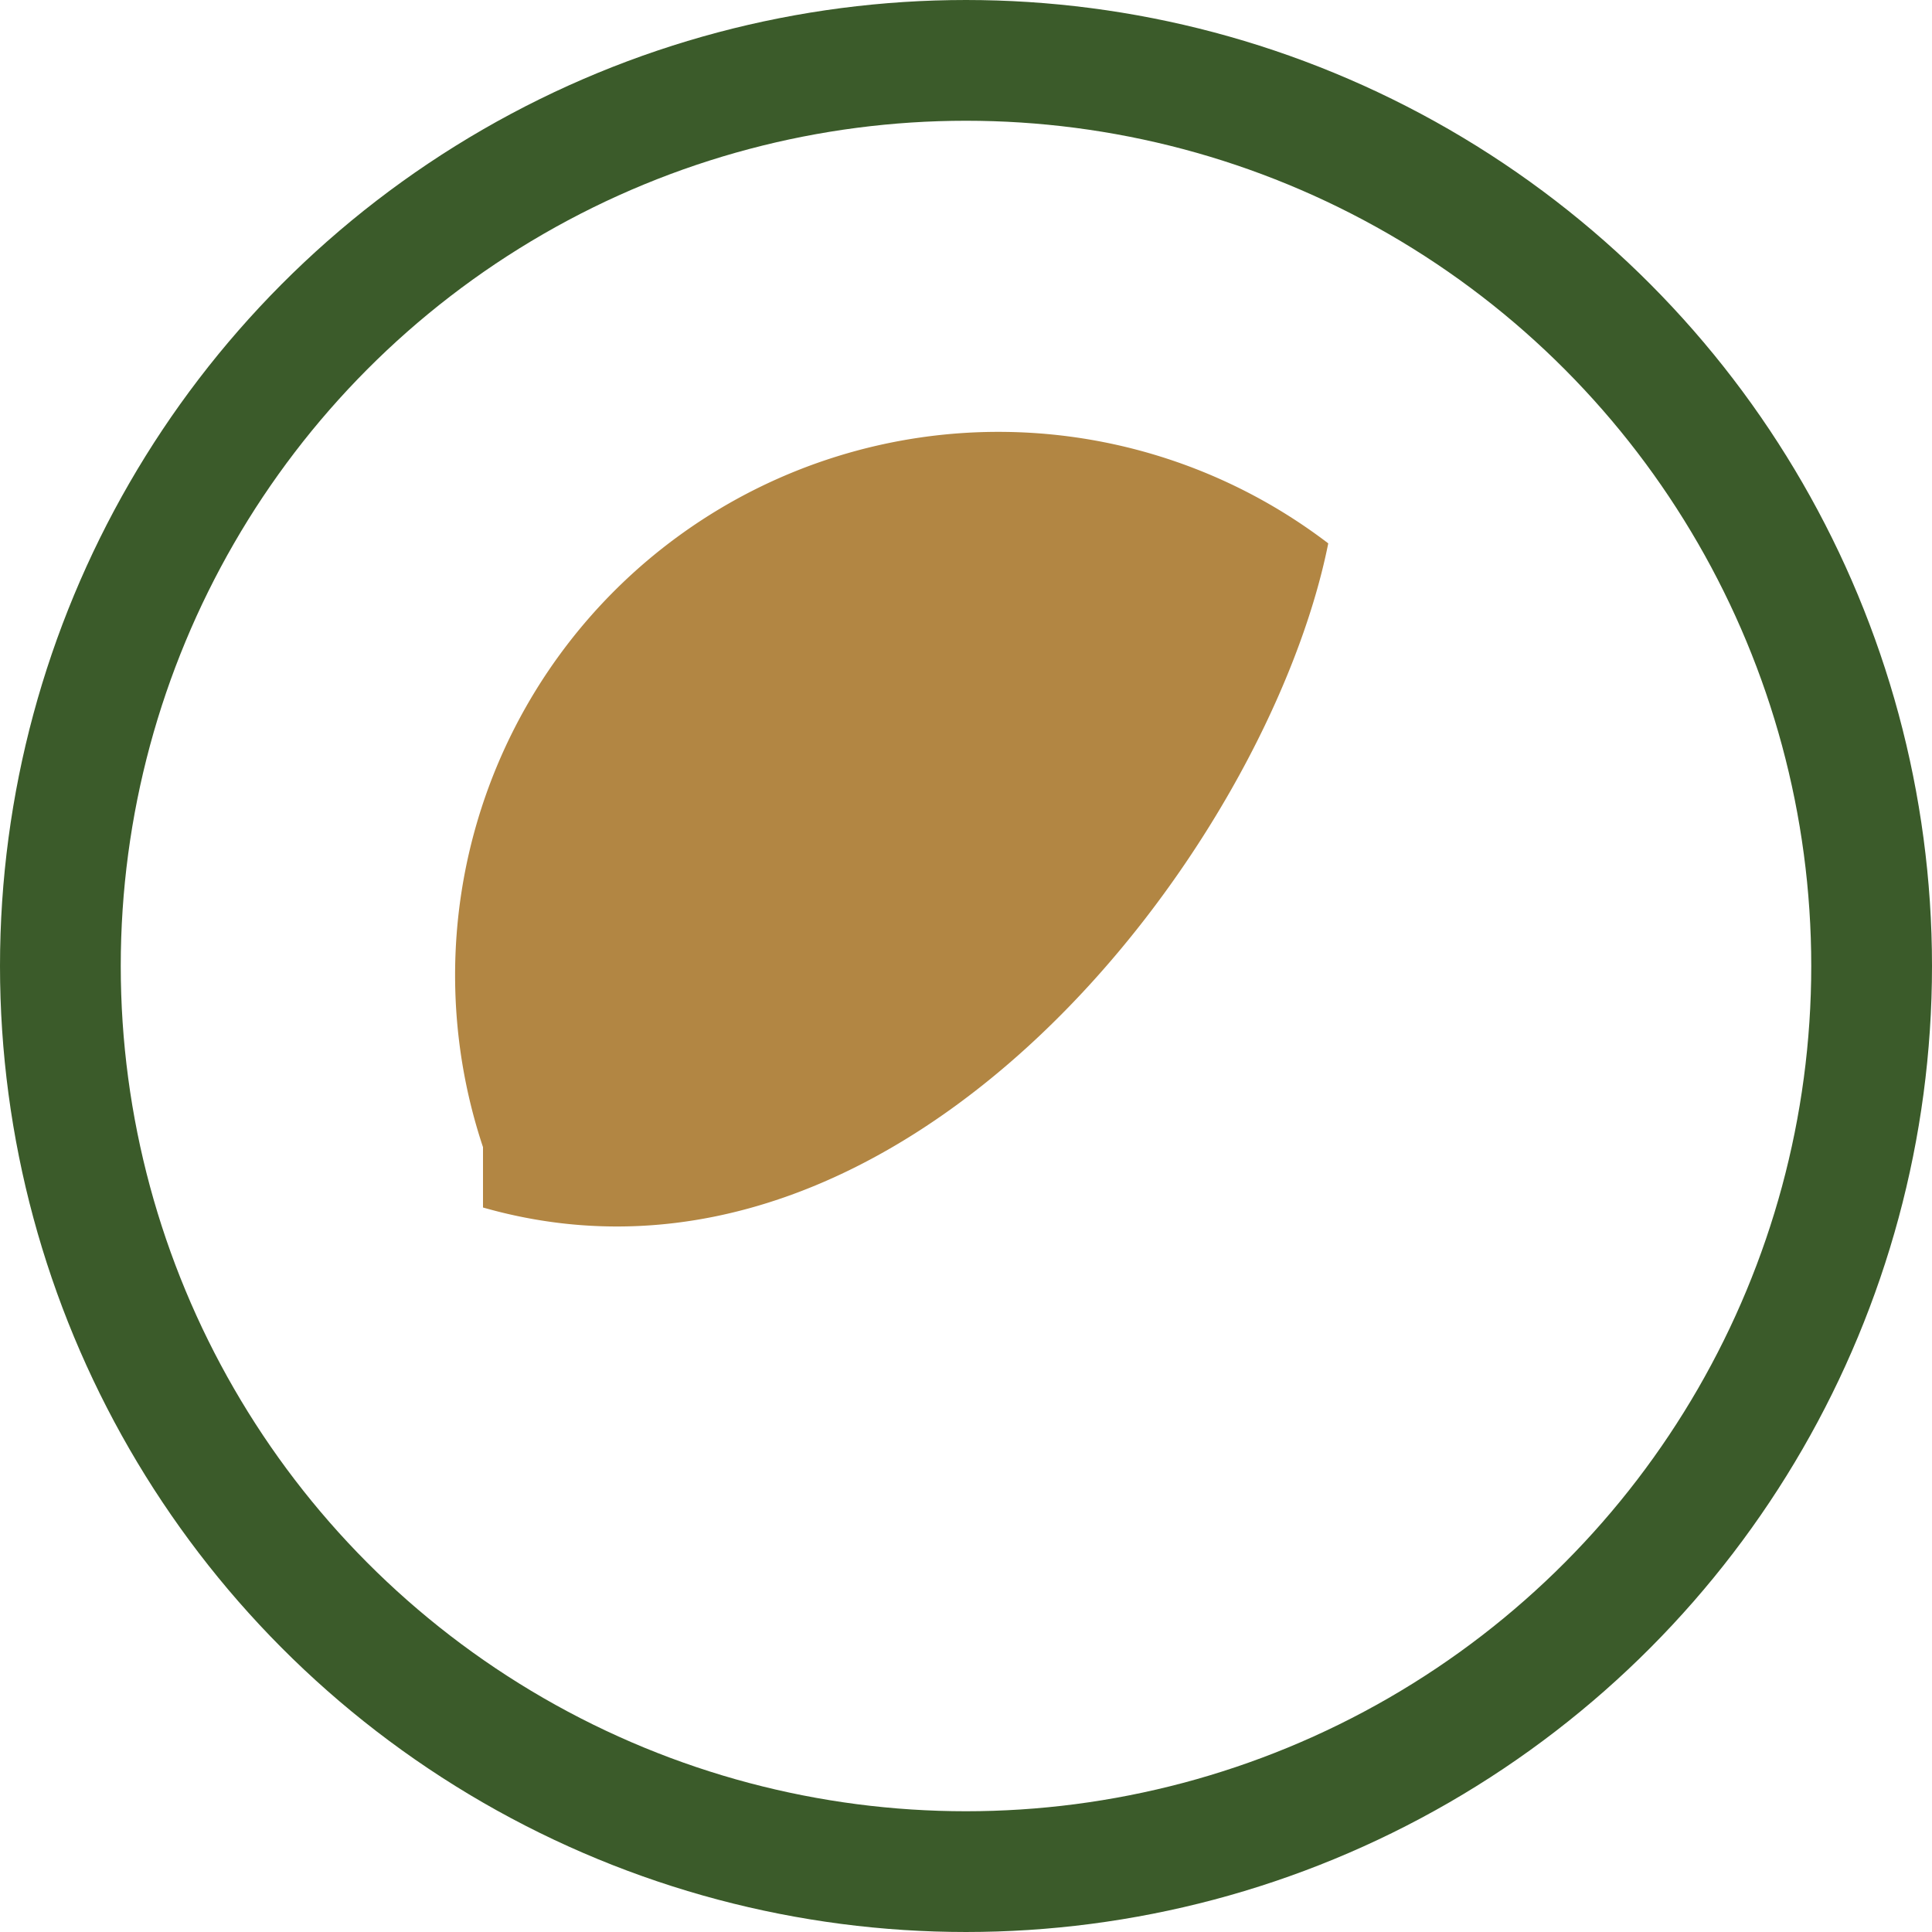
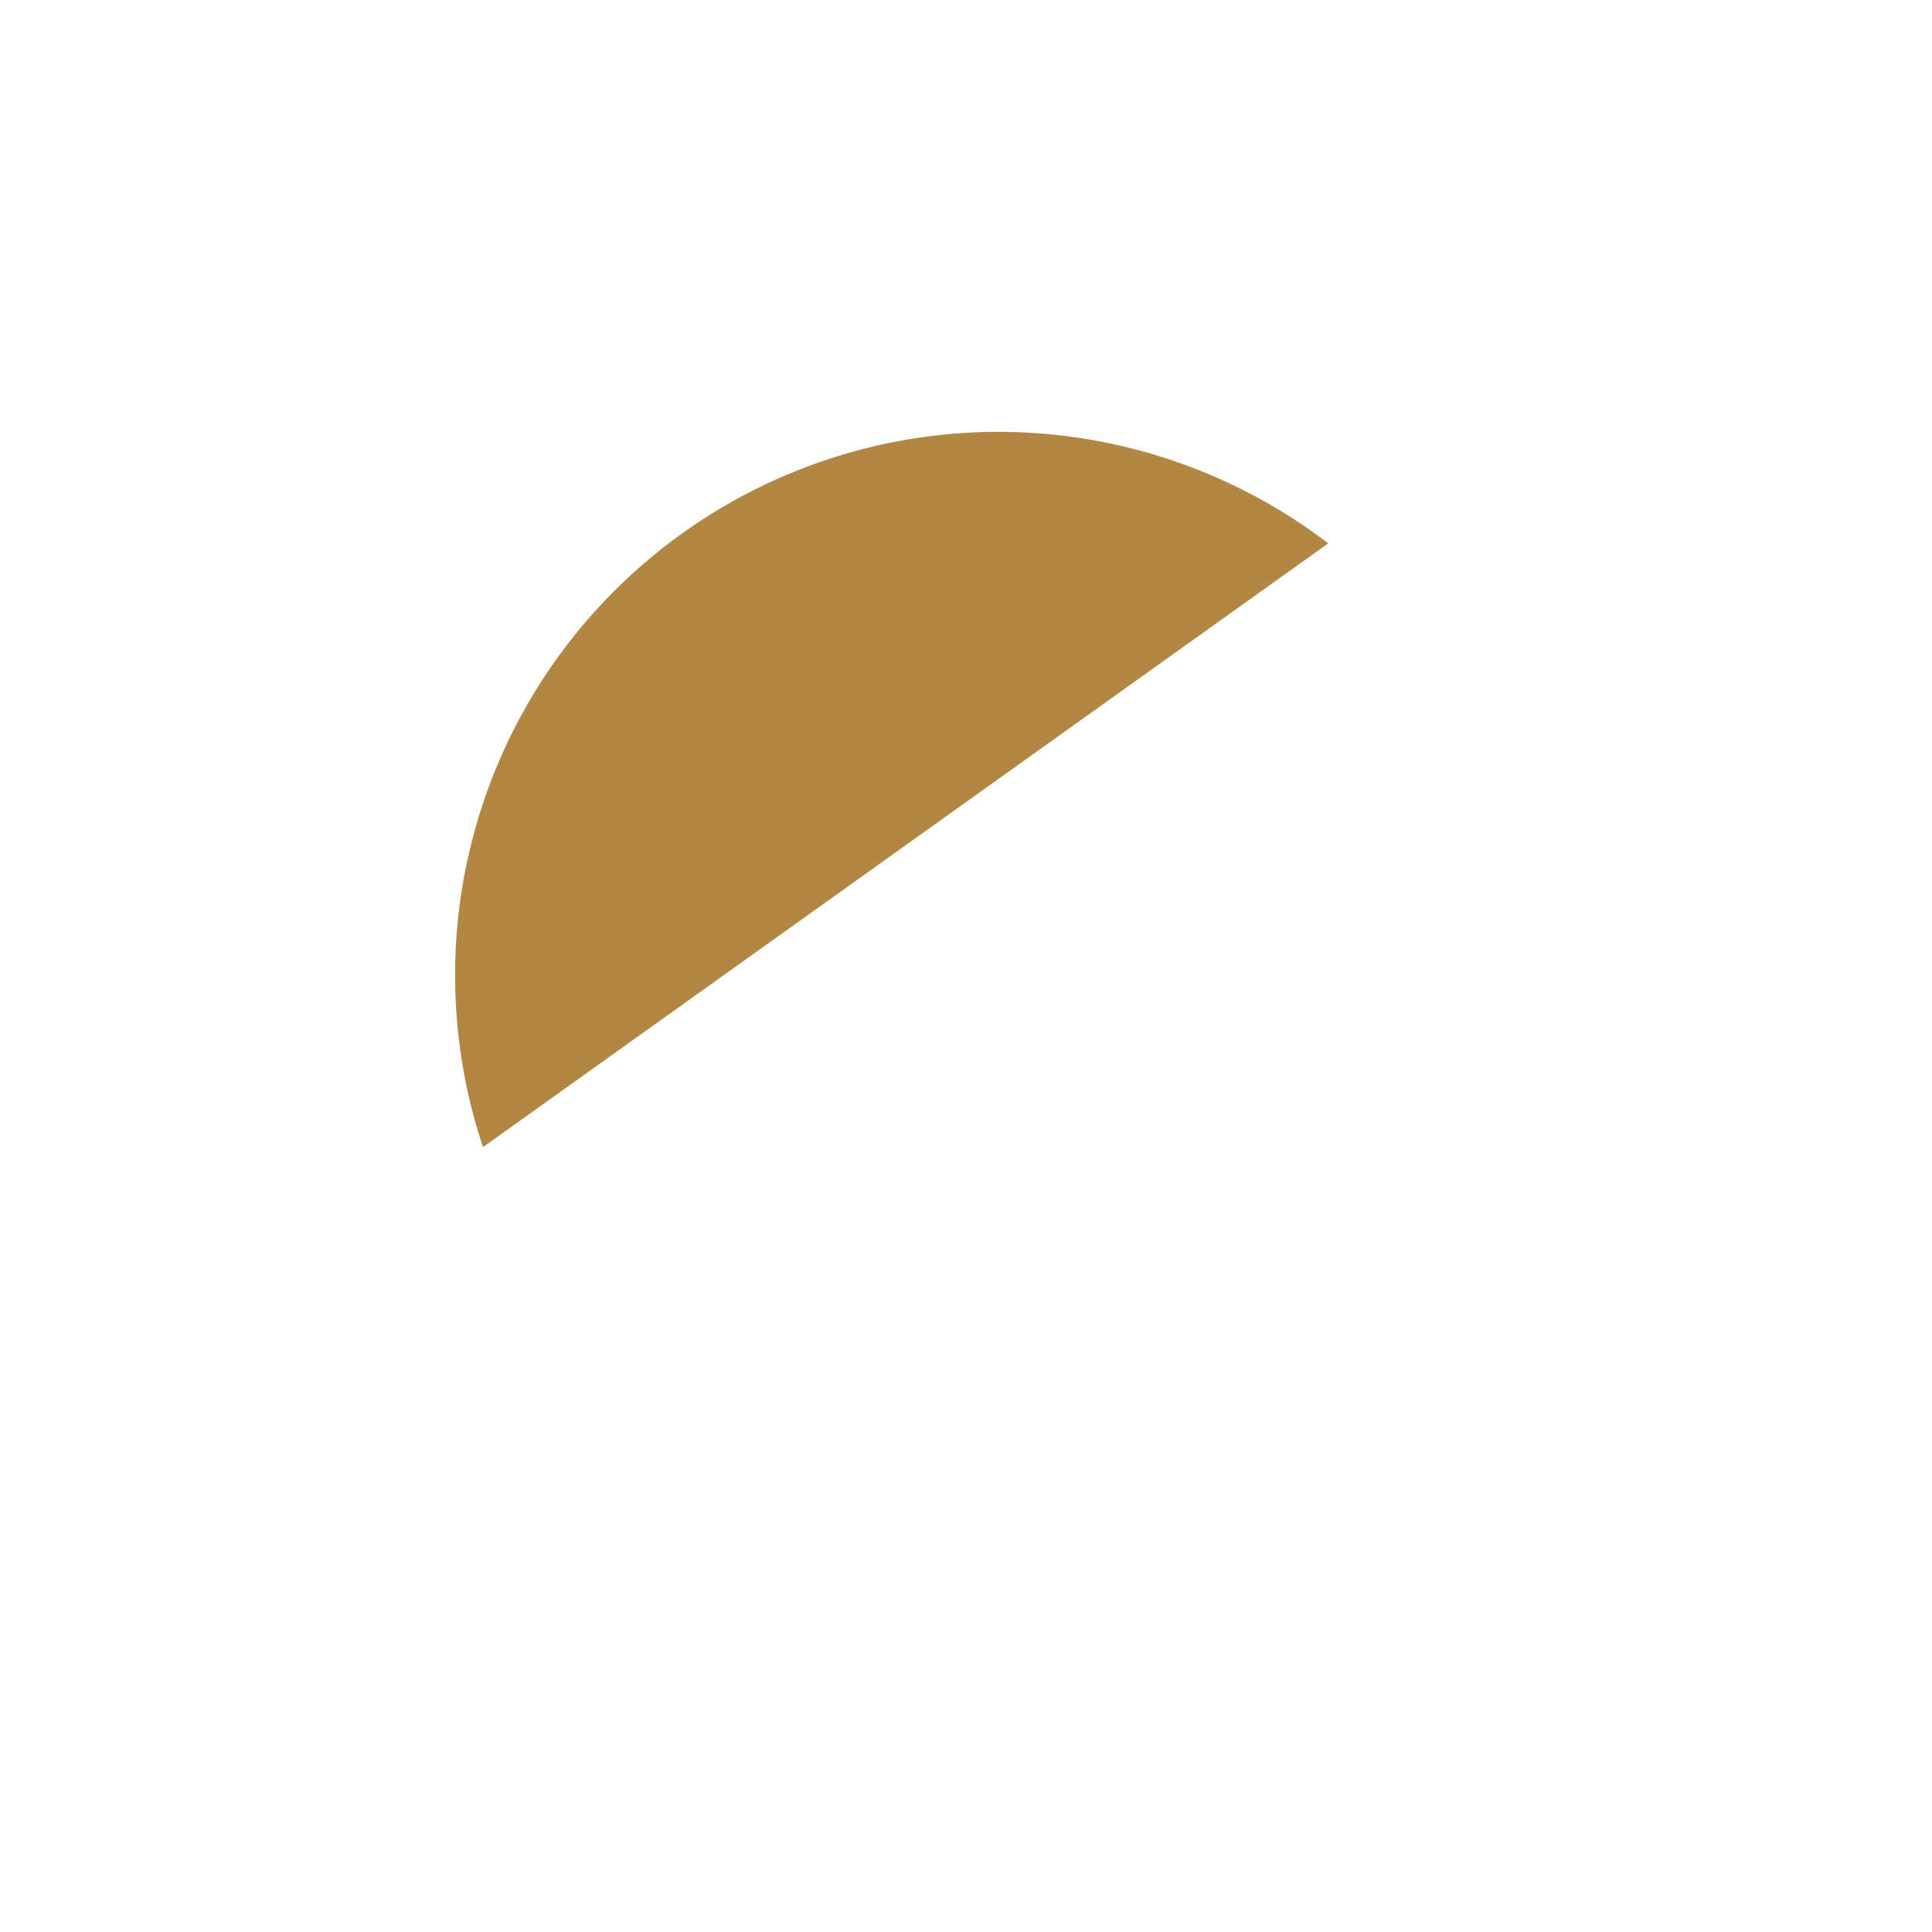
<svg xmlns="http://www.w3.org/2000/svg" width="32" height="32" viewBox="0 0 32 32">
-   <circle cx="16" cy="16" r="15" stroke="#3B5B2A" stroke-width="2" fill="none" />
-   <path d="M8 19a9 9 0 0 1 14-10c-1 5-7 13-14 11Z" fill="#B28643" />
+   <path d="M8 19a9 9 0 0 1 14-10Z" fill="#B28643" />
</svg>